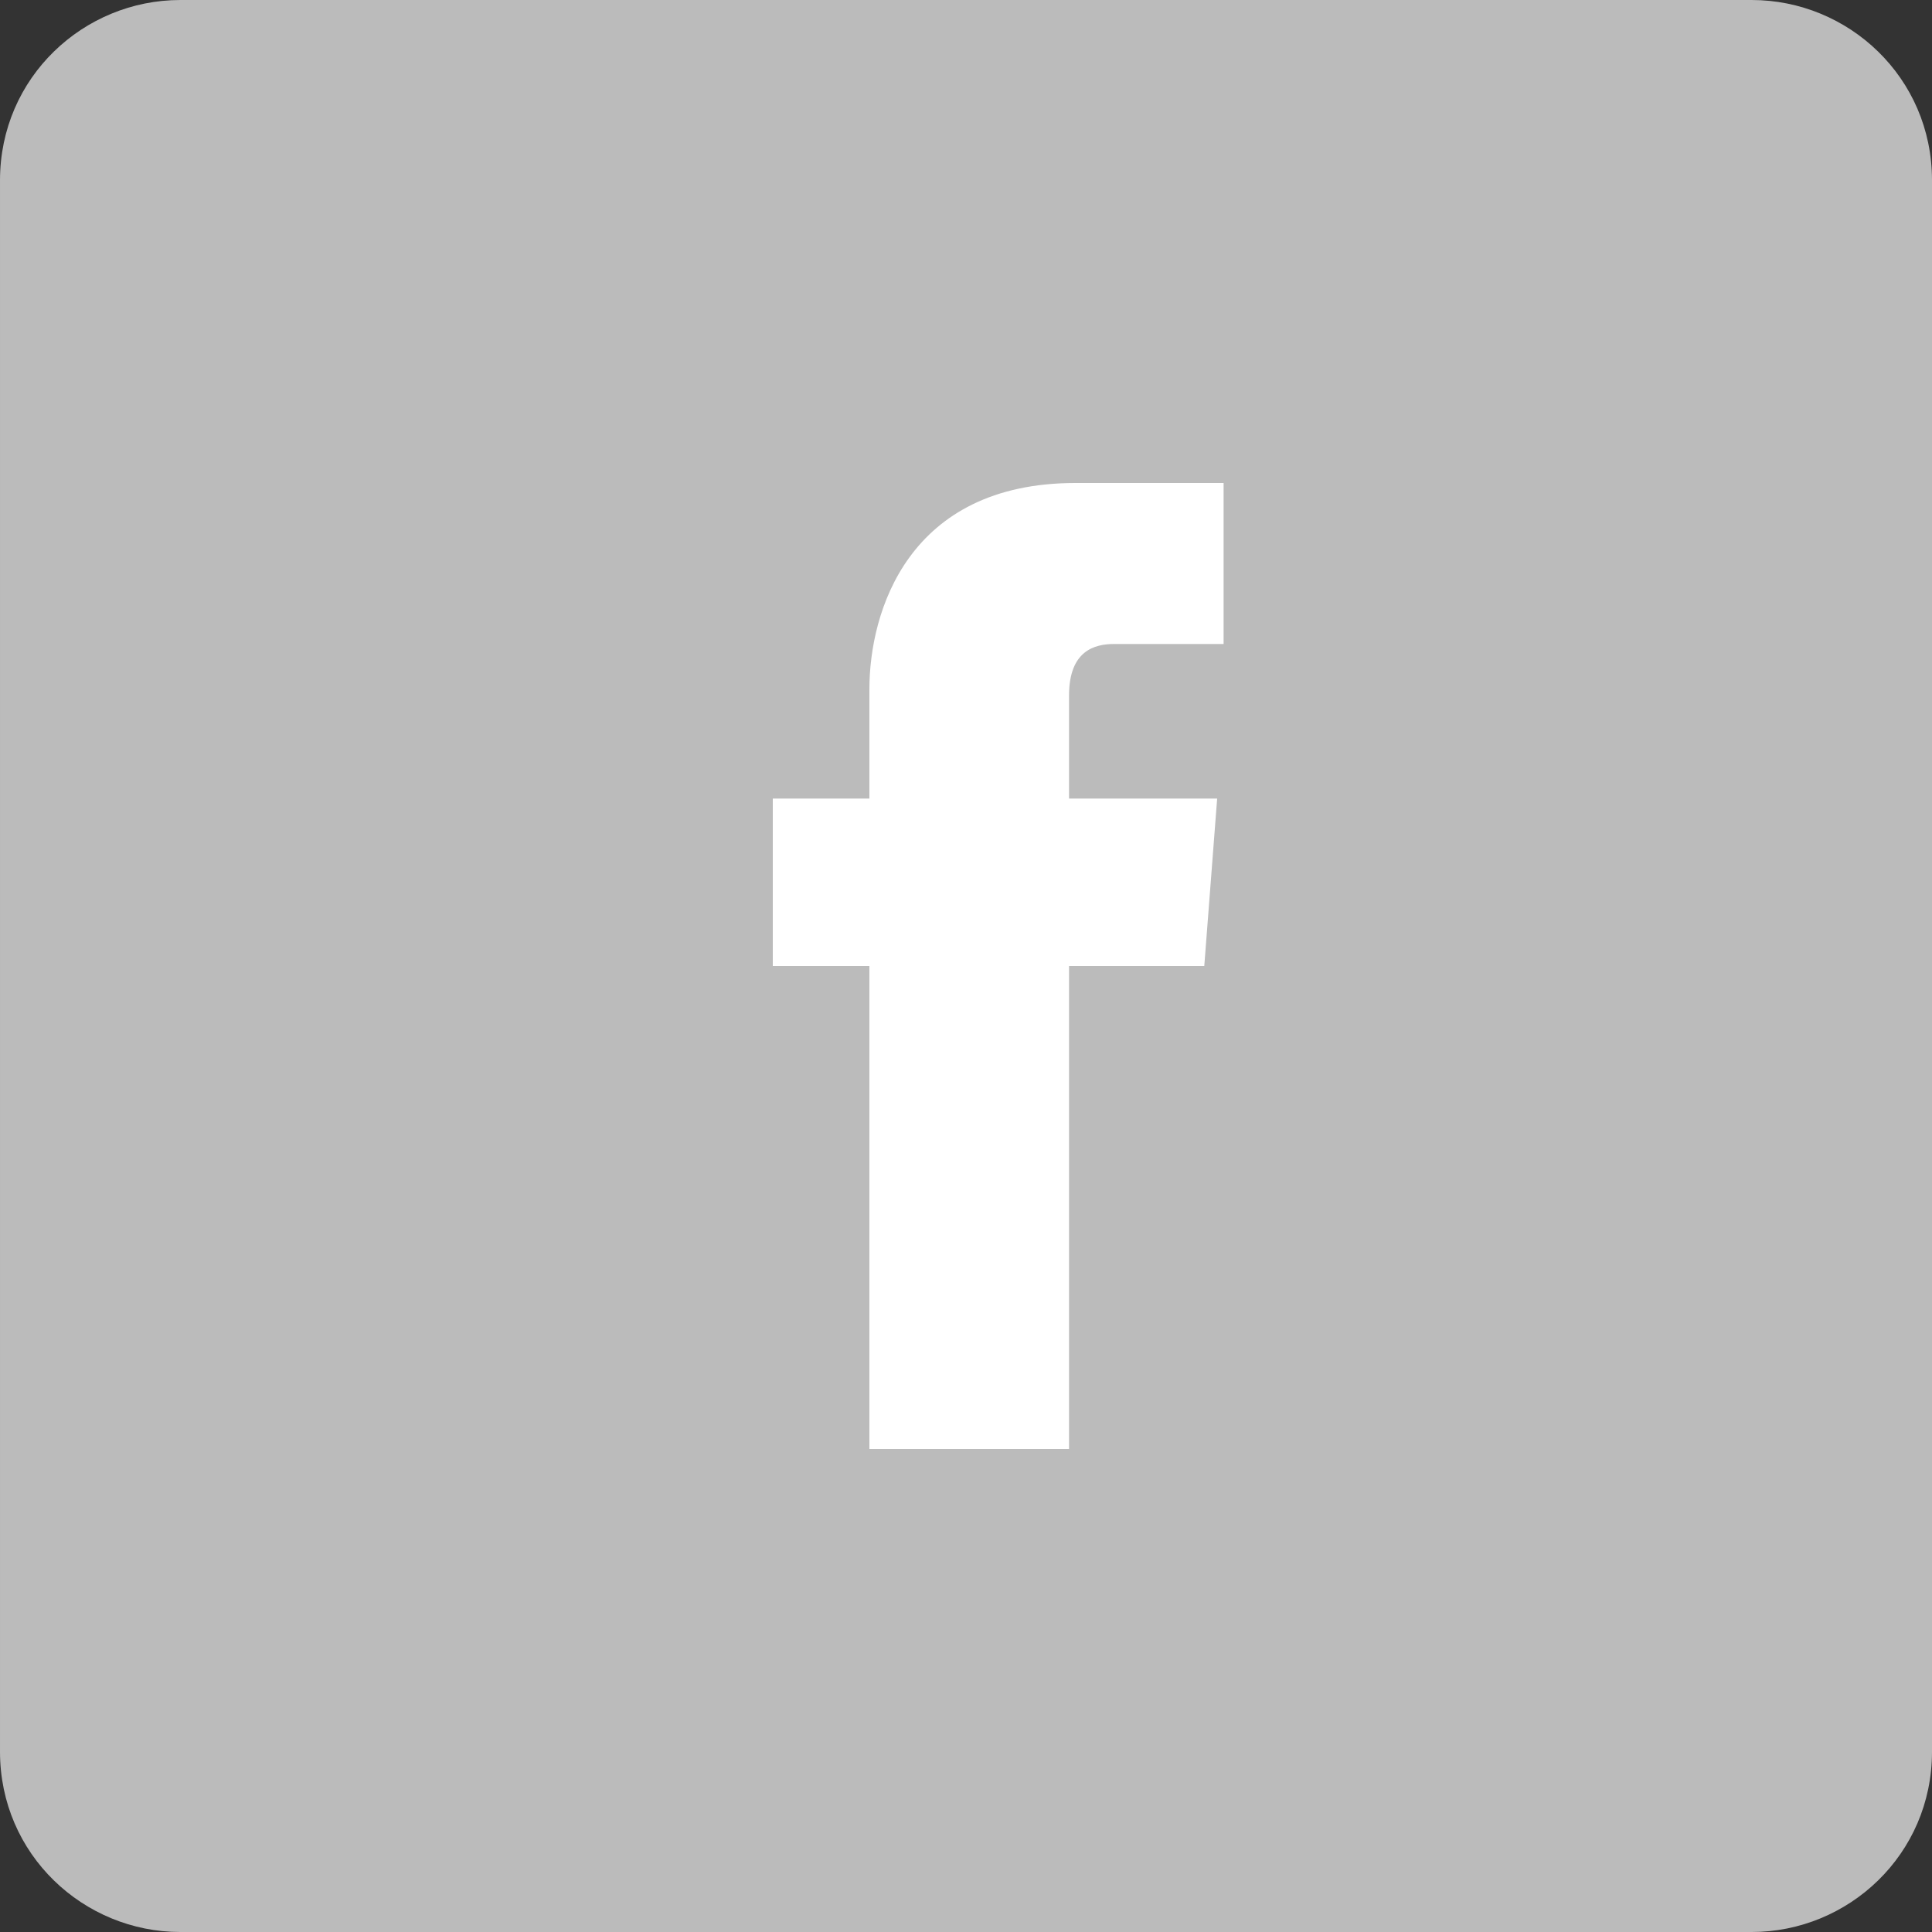
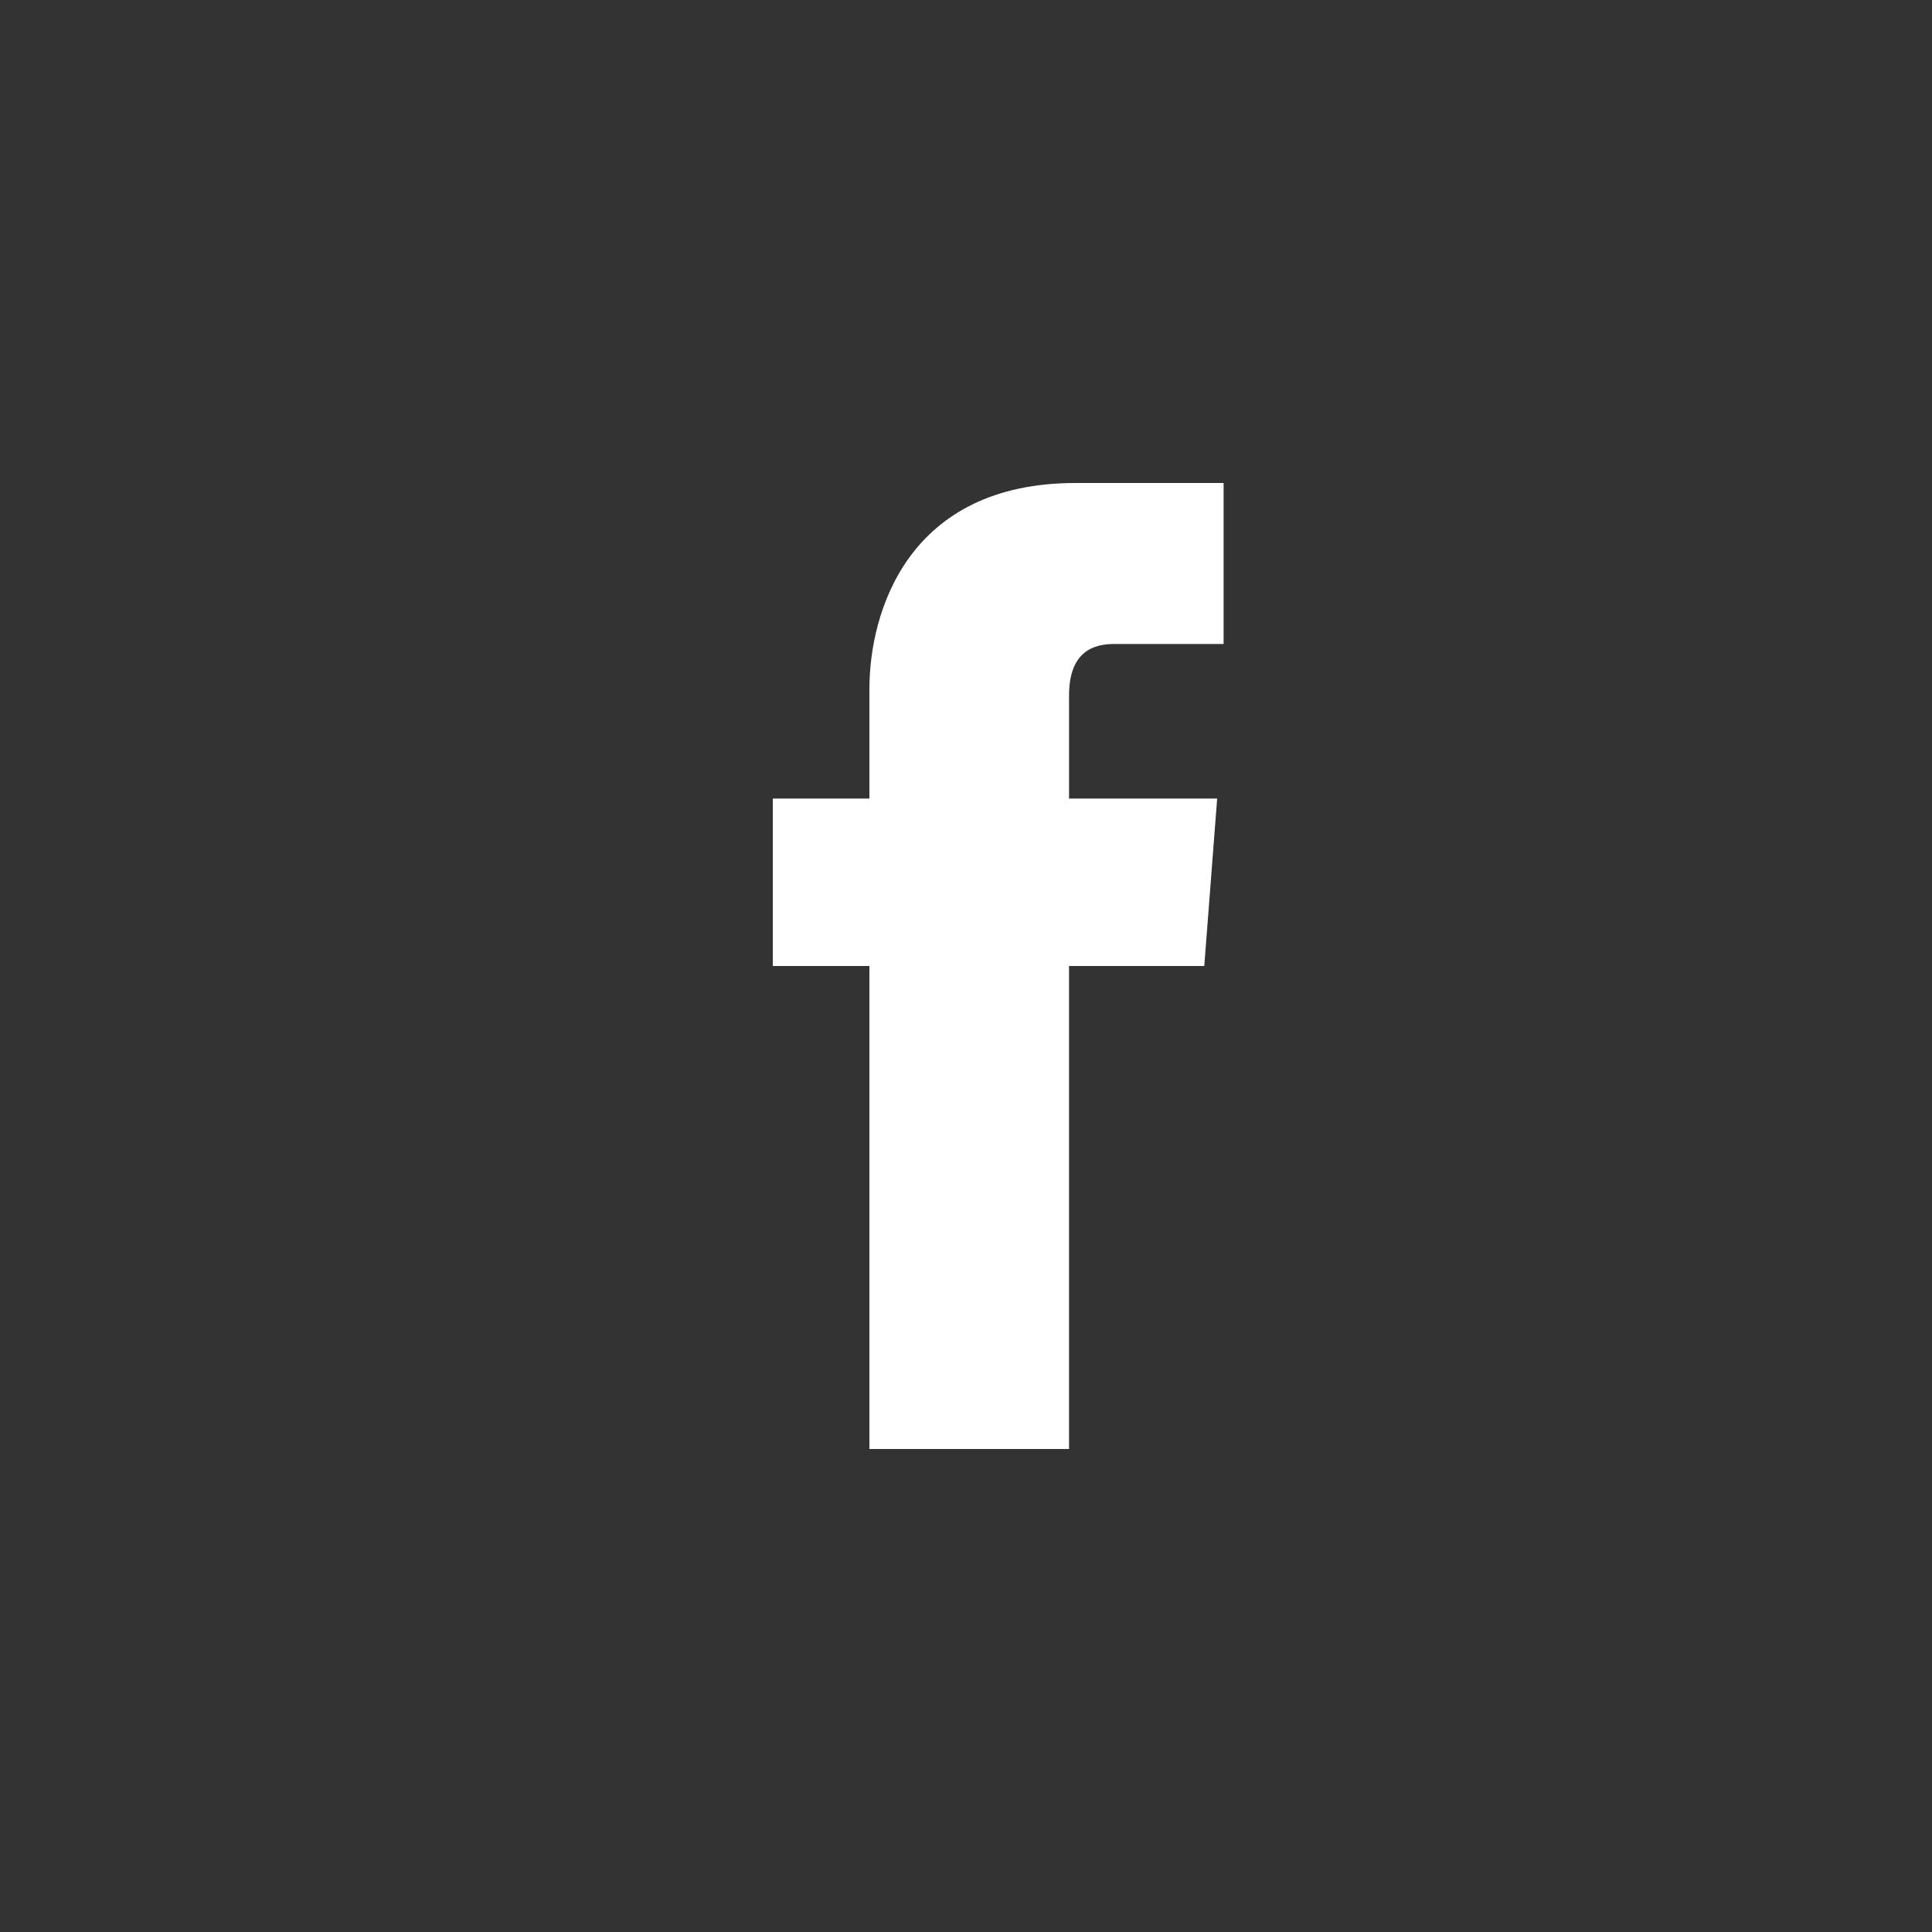
<svg xmlns="http://www.w3.org/2000/svg" version="1.1" id="Ebene_1" x="0px" y="0px" viewBox="291 381 30 30" enable-background="new 291 381 30 30" xml:space="preserve">
  <rect x="291" y="381" width="30" height="30" fill="#333333" stroke="none" />
  <g>
    <g>
-       <path fill="#BBBBBB" d="M321,408.2c0,1.6-1.3,2.8-2.8,2.8h-24.4c-1.5,0-2.8-1.2-2.8-2.8v-24.4c0-1.6,1.3-2.8,2.8-2.8h24.4    c1.5,0,2.8,1.2,2.8,2.8V408.2z" />
-     </g>
+       </g>
    <path fill="#FFFFFF" d="M309.7,396h-2.1c0,3.4,0,7.5,0,7.5h-3.1c0,0,0-4.1,0-7.5H303v-2.6h1.5v-1.7c0-1.2,0.6-3.2,3.2-3.2h2.3v2.5   c0,0-1.4,0-1.7,0s-0.7,0.1-0.7,0.8v1.6h2.3L309.7,396z" />
  </g>
</svg>